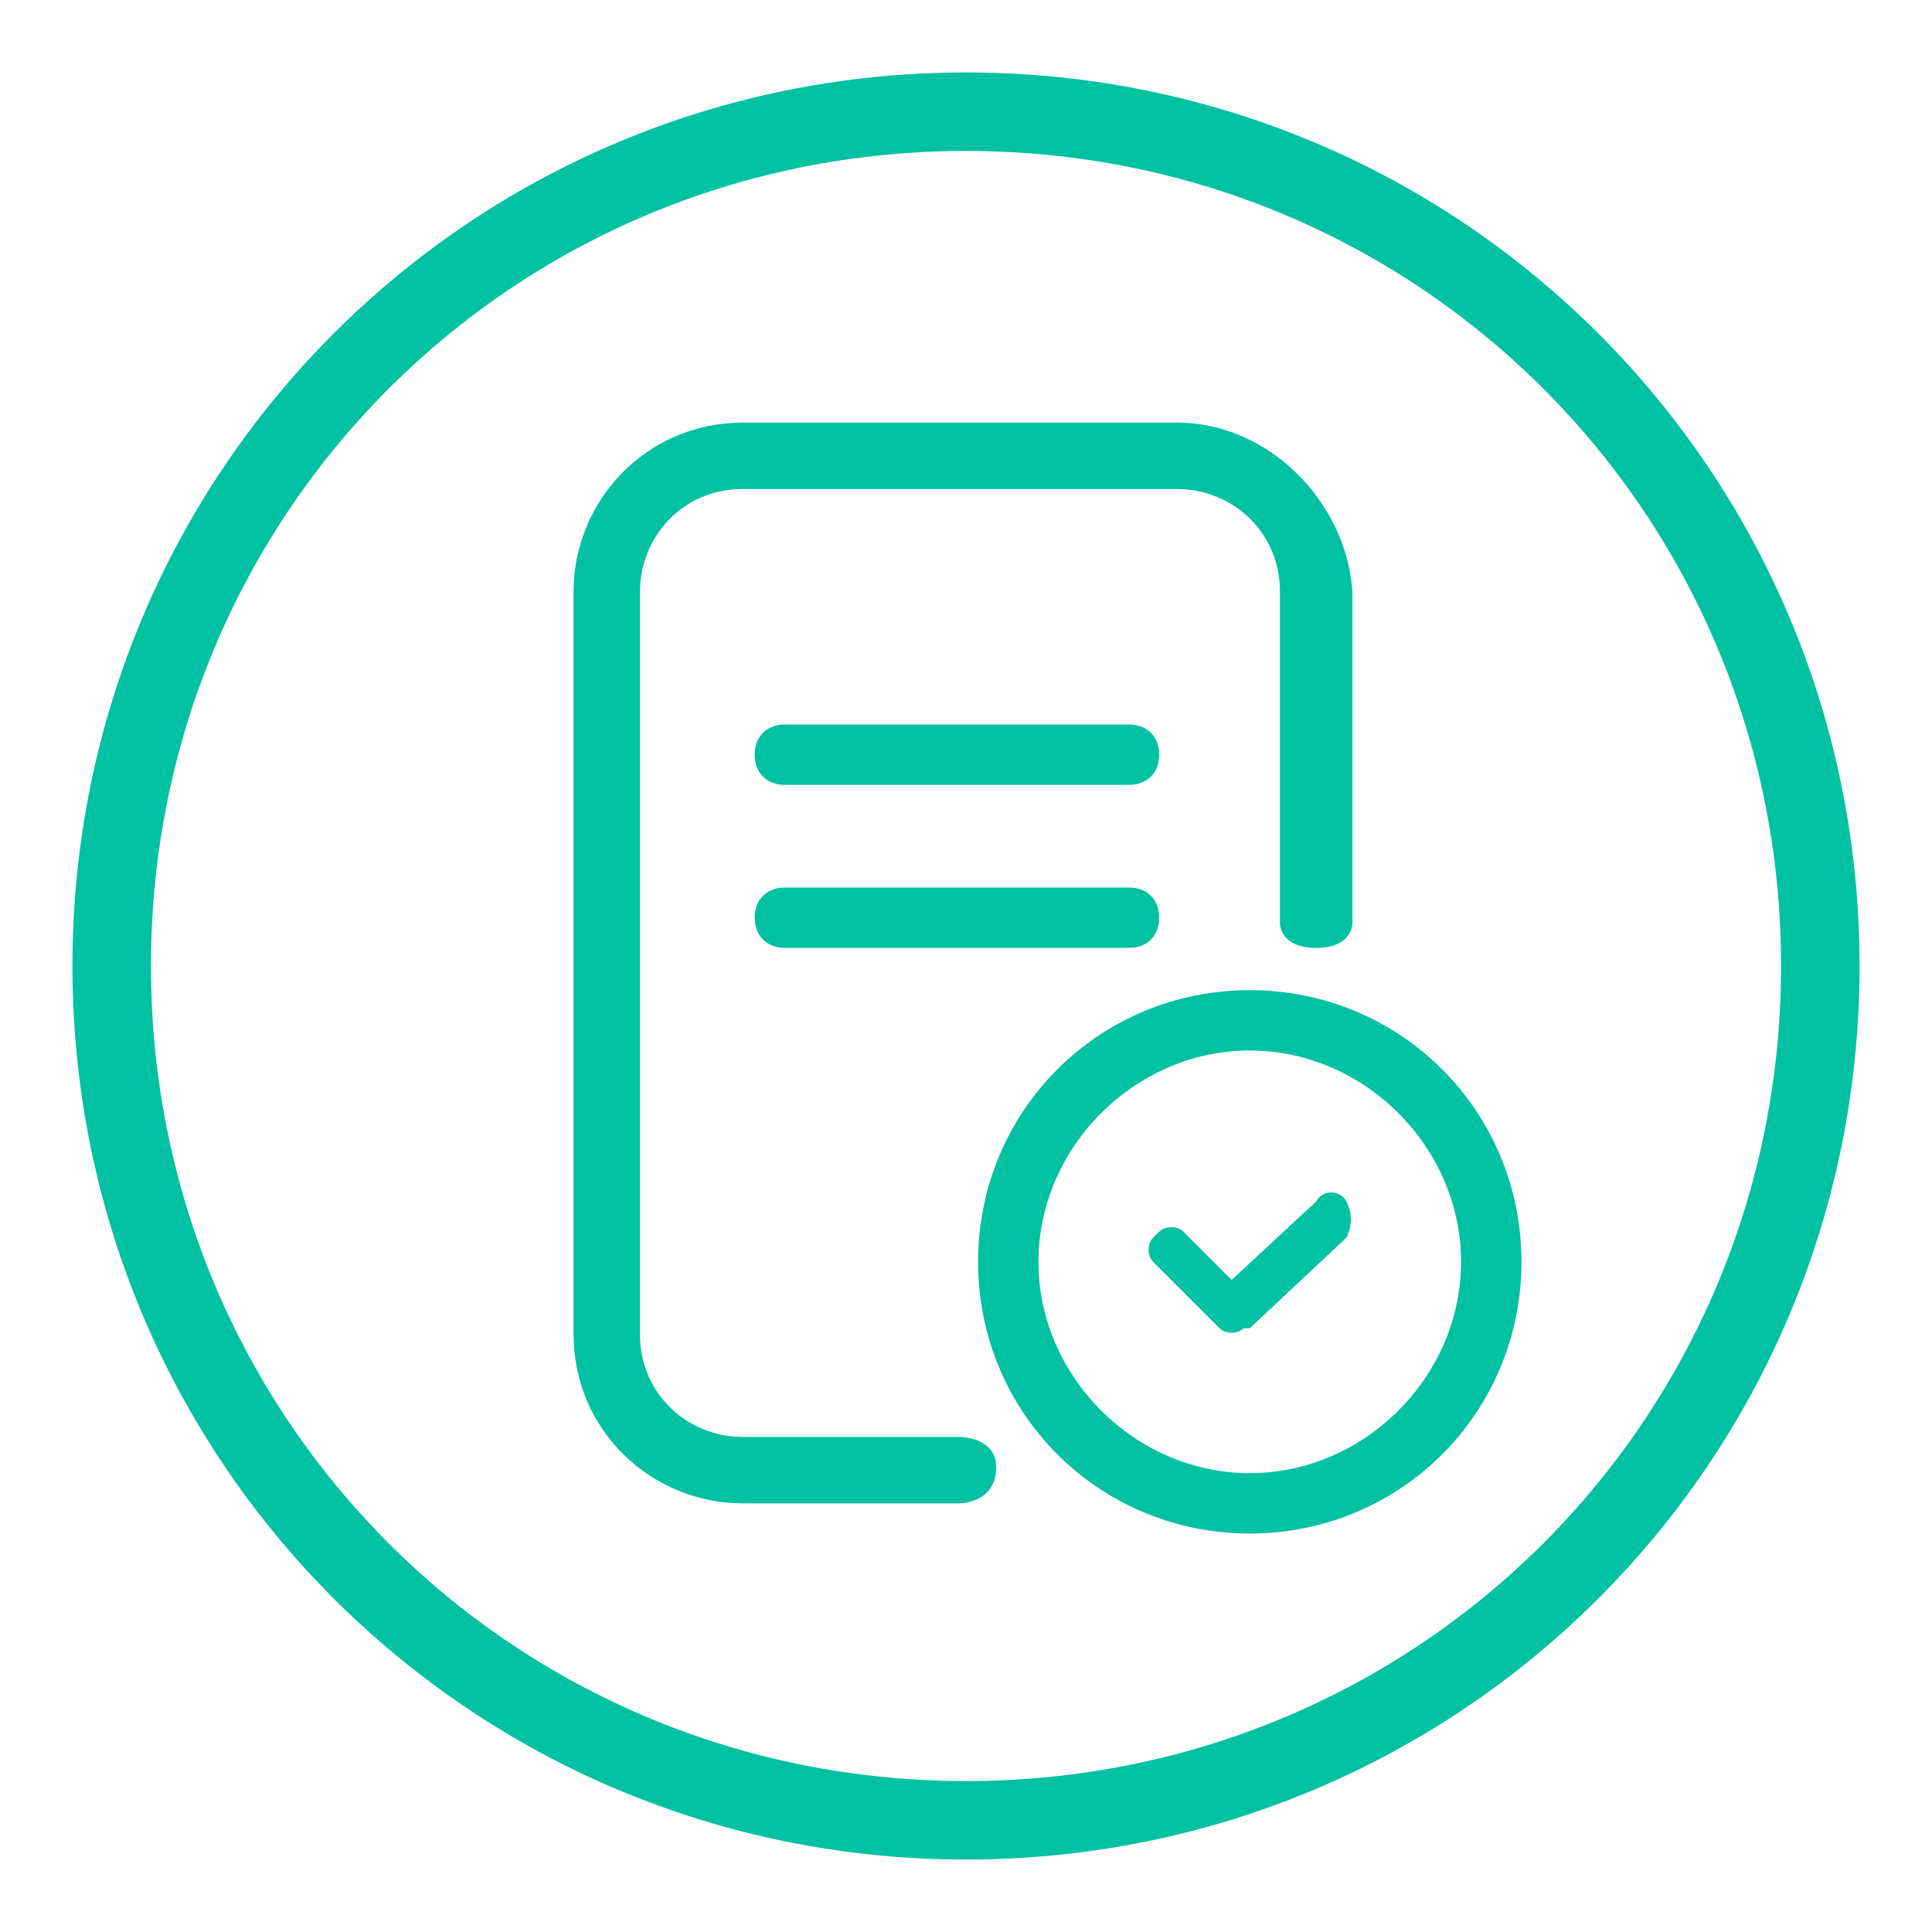
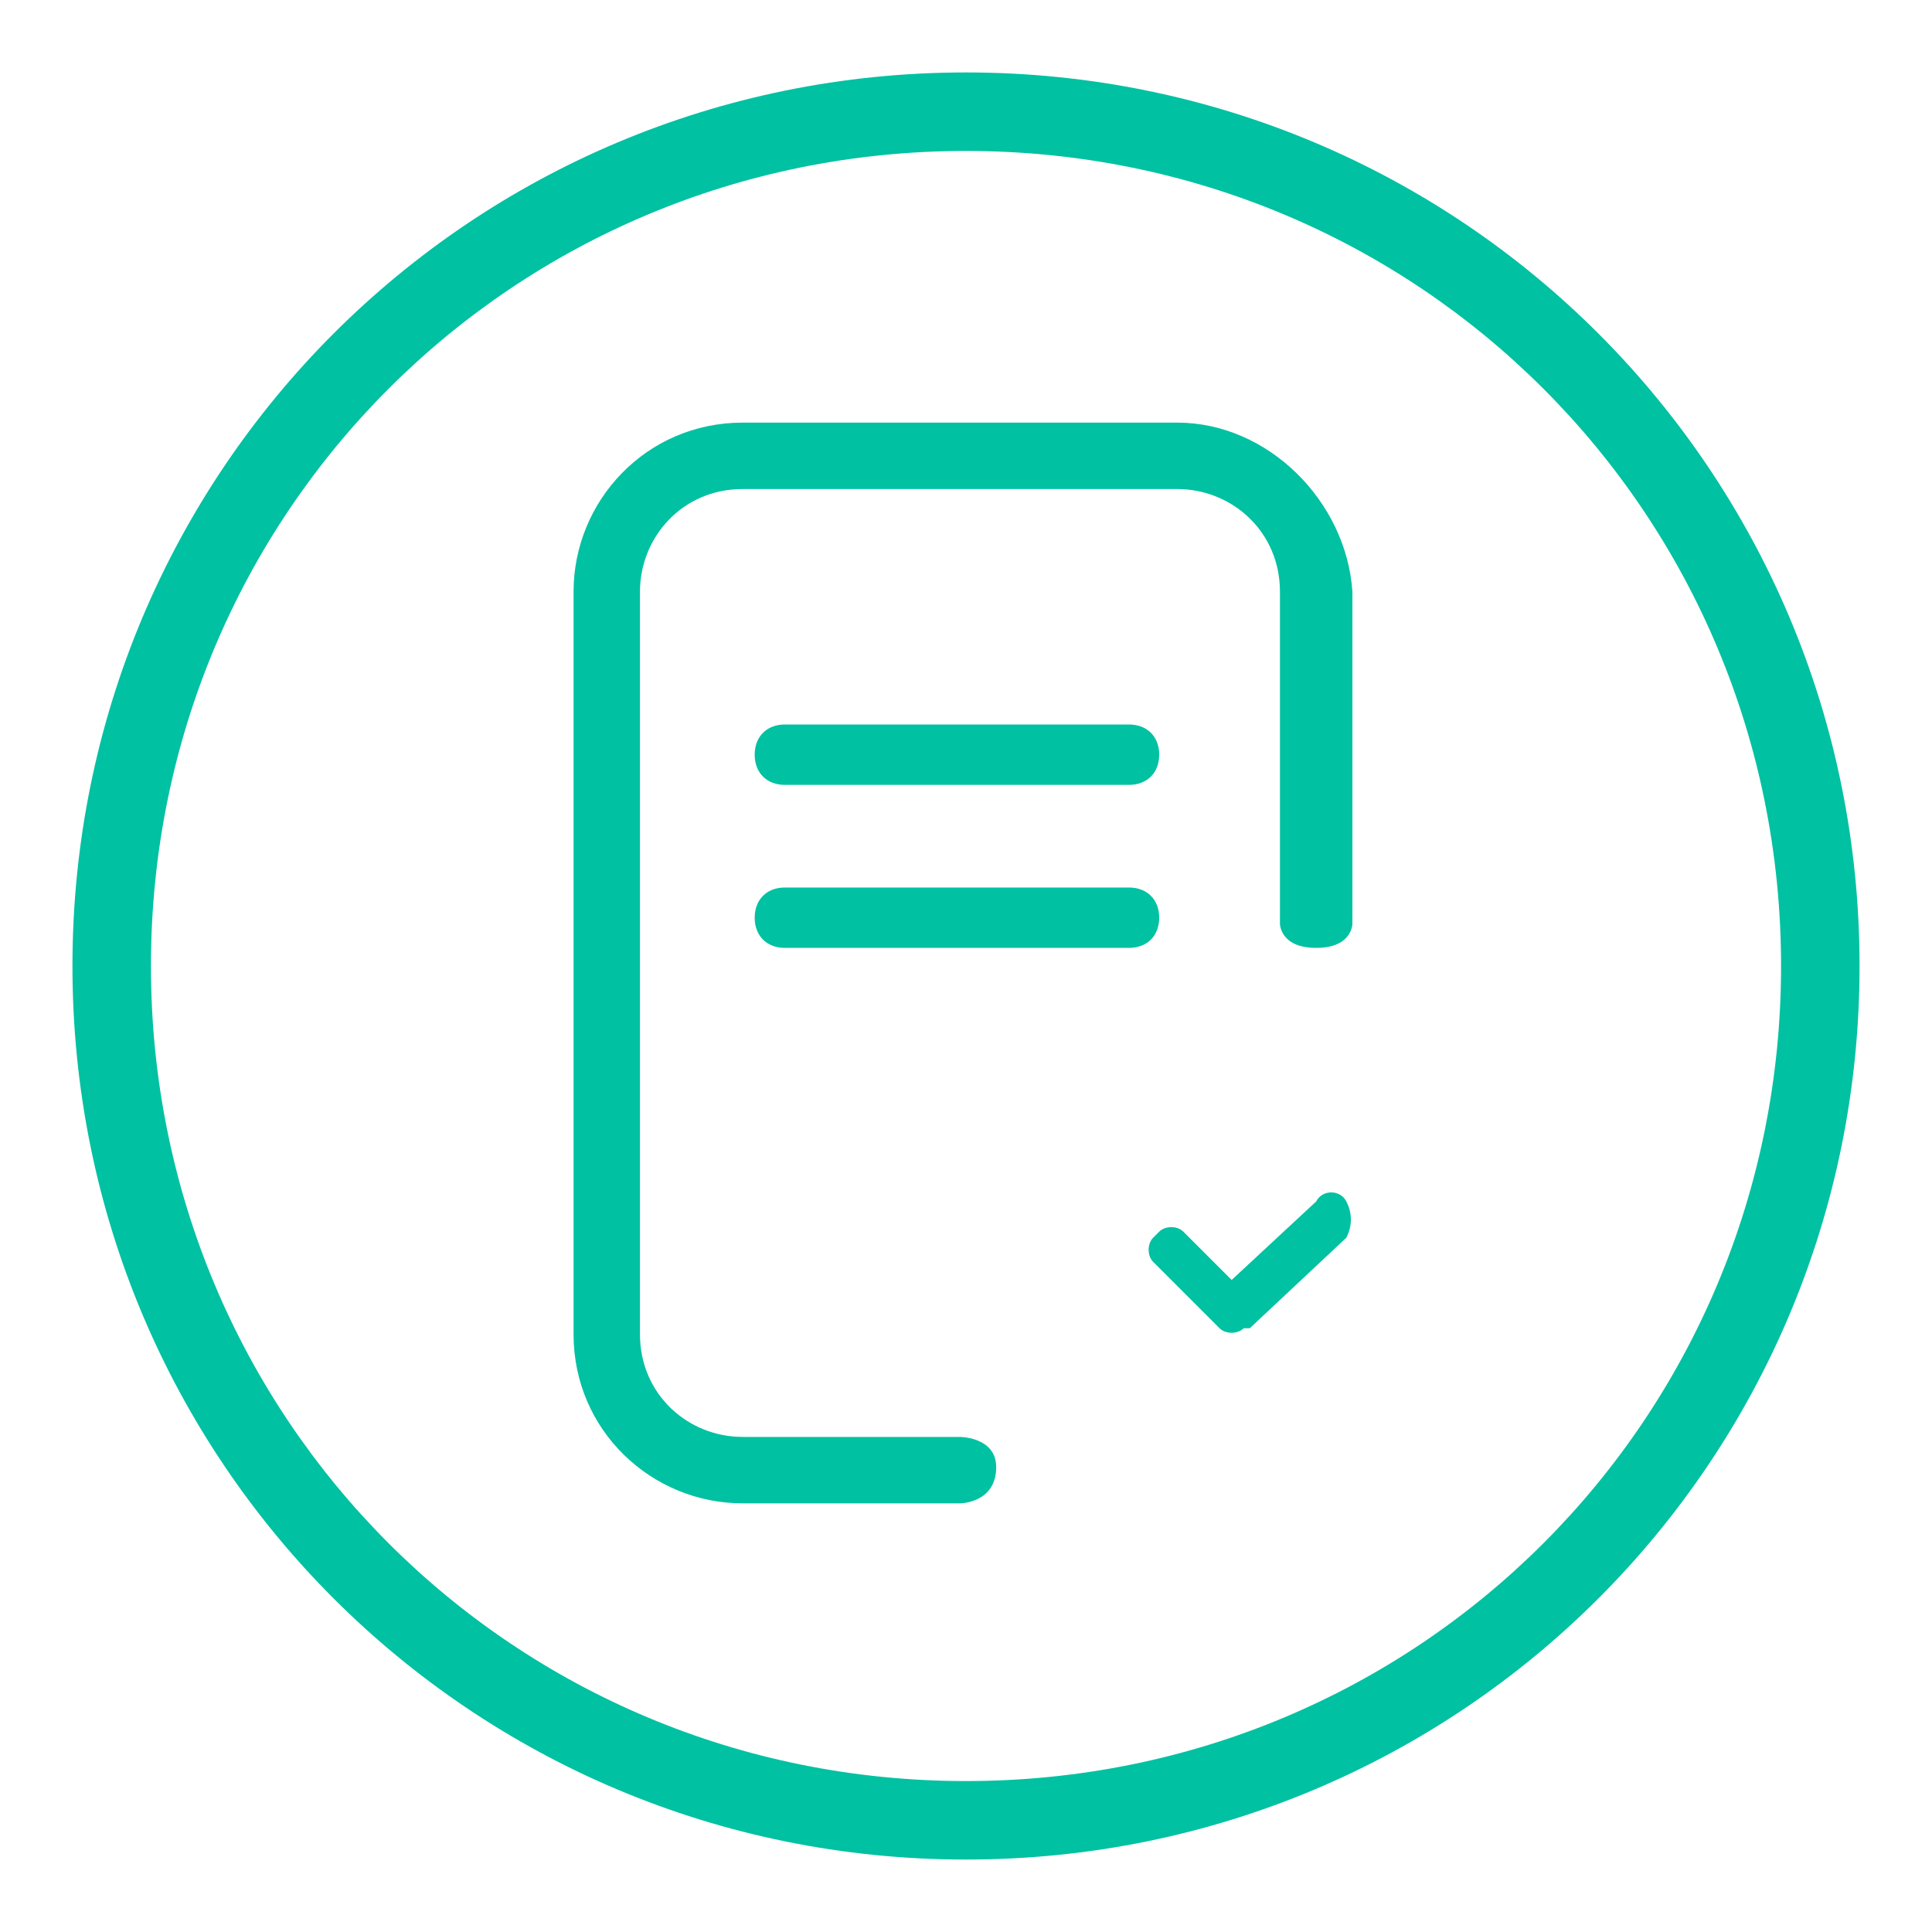
<svg xmlns="http://www.w3.org/2000/svg" version="1.1" id="圖層_1" x="0px" y="0px" viewBox="0 0 32 32" style="enable-background:new 0 0 32 32;" xml:space="preserve">
  <style type="text/css">
	.st0{display:none;}
	.st1{display:inline;fill:url(#SVGID_1_);}
	.st2{display:inline;fill:url(#SVGID_2_);}
	.st3{fill:#00C1A2;}
</style>
  <g class="st0">
    <linearGradient id="SVGID_1_" gradientUnits="userSpaceOnUse" x1="23.05" y1="77.496" x2="7.384" y2="55.062" gradientTransform="matrix(1 0 0 1 0 -50)">
      <stop offset="0" style="stop-color:#0EA5E9" />
      <stop offset="0.355" style="stop-color:#09C2F1" />
      <stop offset="1" style="stop-color:#00F2FE" />
    </linearGradient>
-     <path class="st1" d="M25.5,22.9c-0.7,1-1.5,1.9-2.4,2.7c-0.8-2.6-2.8-4.7-5.4-5.6c1.9-1,3.2-2.9,3.2-5.2c0-3.3-2.6-5.9-5.9-5.9   s-5.9,2.6-5.9,5.9c0,2.3,1.3,4.2,3.2,5.2c-2.5,0.9-4.5,3-5.4,5.6c-2.7-2.3-4.5-5.7-4.5-9.6C2.5,9.1,8.1,3.4,15,3.4   c6.5,0,11.7,4.9,12.4,11.3c0,0,0,1.1,0.5,1.3c0.8,0.3,0.8-0.5,0.8-0.5C28.5,8.2,22.4,2.3,15,2.3C7.5,2.3,1.3,8.4,1.3,16   c0,4.4,2.1,8.3,5.3,10.8c0.3,0.3,0.7,0.5,1.1,0.8c2.1,1.4,4.6,2.1,7.3,2.1s5.2-0.8,7.3-2.1c0.4-0.2,0.7-0.5,1.1-0.8   c1.2-0.9,2.2-2,3-3.3c0,0,0.5-1,0-1.2C25.9,22,25.5,22.9,25.5,22.9z M10.3,14.8c0-2.6,2.1-4.7,4.7-4.7s4.7,2.1,4.7,4.7   s-2.1,4.7-4.7,4.7S10.3,17.4,10.3,14.8z M15,28.6c-2.6,0-5.1-0.8-7.1-2.2c0.9-3.2,3.7-5.6,7.1-5.6s6.3,2.4,7.1,5.6   C20.1,27.7,17.7,28.6,15,28.6z" />
    <linearGradient id="SVGID_2_" gradientUnits="userSpaceOnUse" x1="29.415" y1="71.839" x2="27.041" y2="68.438" gradientTransform="matrix(1 0 0 1 0 -50)">
      <stop offset="0" style="stop-color:#0EA5E9" />
      <stop offset="0.355" style="stop-color:#09C2F1" />
      <stop offset="1" style="stop-color:#00F2FE" />
    </linearGradient>
    <path class="st2" d="M30.1,19.5h-1.3v-1.3c0-0.3-0.2-0.6-0.6-0.6c-0.3,0-0.6,0.2-0.6,0.6v1.3h-1.3c-0.3,0-0.6,0.2-0.6,0.6   c0,0.3,0.2,0.6,0.6,0.6h1.3V22c0,0.3,0.2,0.6,0.6,0.6c0.3,0,0.6-0.2,0.6-0.6v-1.3h1.3c0.3,0,0.6-0.2,0.6-0.6S30.4,19.5,30.1,19.5z" />
  </g>
  <g>
    <path class="st3" d="M16,30.8C7.8,30.8,1.2,24.2,1.2,16S7.8,1.2,16,1.2S30.8,7.8,30.8,16S24.2,30.8,16,30.8z M16,2.5   C8.5,2.5,2.5,8.5,2.5,16s6,13.5,13.5,13.5s13.5-6,13.5-13.5S23.5,2.5,16,2.5z" />
  </g>
  <path class="st3" d="M15.9,23.8h-3.6c-0.9,0-1.7-0.7-1.7-1.7V9.8c0-0.9,0.7-1.7,1.7-1.7h7.2c0.9,0,1.7,0.7,1.7,1.7v5.5  c0,0,0,0.4,0.6,0.4s0.6-0.4,0.6-0.4V9.8C22.3,8.3,21,7,19.5,7h-7.2c-1.6,0-2.8,1.3-2.8,2.8v12.3c0,1.6,1.3,2.8,2.8,2.8h3.6  c0,0,0.6,0,0.6-0.6C16.5,23.8,15.9,23.8,15.9,23.8z" />
  <path class="st3" d="M18.7,13H13c-0.3,0-0.5-0.2-0.5-0.5l0,0c0-0.3,0.2-0.5,0.5-0.5h5.7c0.3,0,0.5,0.2,0.5,0.5l0,0  C19.2,12.8,19,13,18.7,13z" />
  <path class="st3" d="M18.7,15.7H13c-0.3,0-0.5-0.2-0.5-0.5l0,0c0-0.3,0.2-0.5,0.5-0.5h5.7c0.3,0,0.5,0.2,0.5,0.5l0,0  C19.2,15.5,19,15.7,18.7,15.7z" />
  <g>
-     <path class="st3" d="M20.7,25.4c-2.5,0-4.5-2-4.5-4.5s2-4.5,4.5-4.5s4.5,2,4.5,4.5S23.2,25.4,20.7,25.4z M20.7,17.4   c-1.9,0-3.5,1.6-3.5,3.5c0,1.9,1.6,3.5,3.5,3.5s3.5-1.6,3.5-3.5C24.2,19,22.6,17.4,20.7,17.4z" />
-   </g>
+     </g>
  <path class="st3" d="M22.3,19.9c-0.1-0.2-0.4-0.2-0.5,0l-1.4,1.3l-0.8-0.8c-0.1-0.1-0.3-0.1-0.4,0l-0.1,0.1c-0.1,0.1-0.1,0.3,0,0.4  l1.1,1.1c0.1,0.1,0.3,0.1,0.4,0l0,0c0,0,0,0,0.1,0l1.6-1.5C22.4,20.3,22.4,20.1,22.3,19.9z" />
</svg>